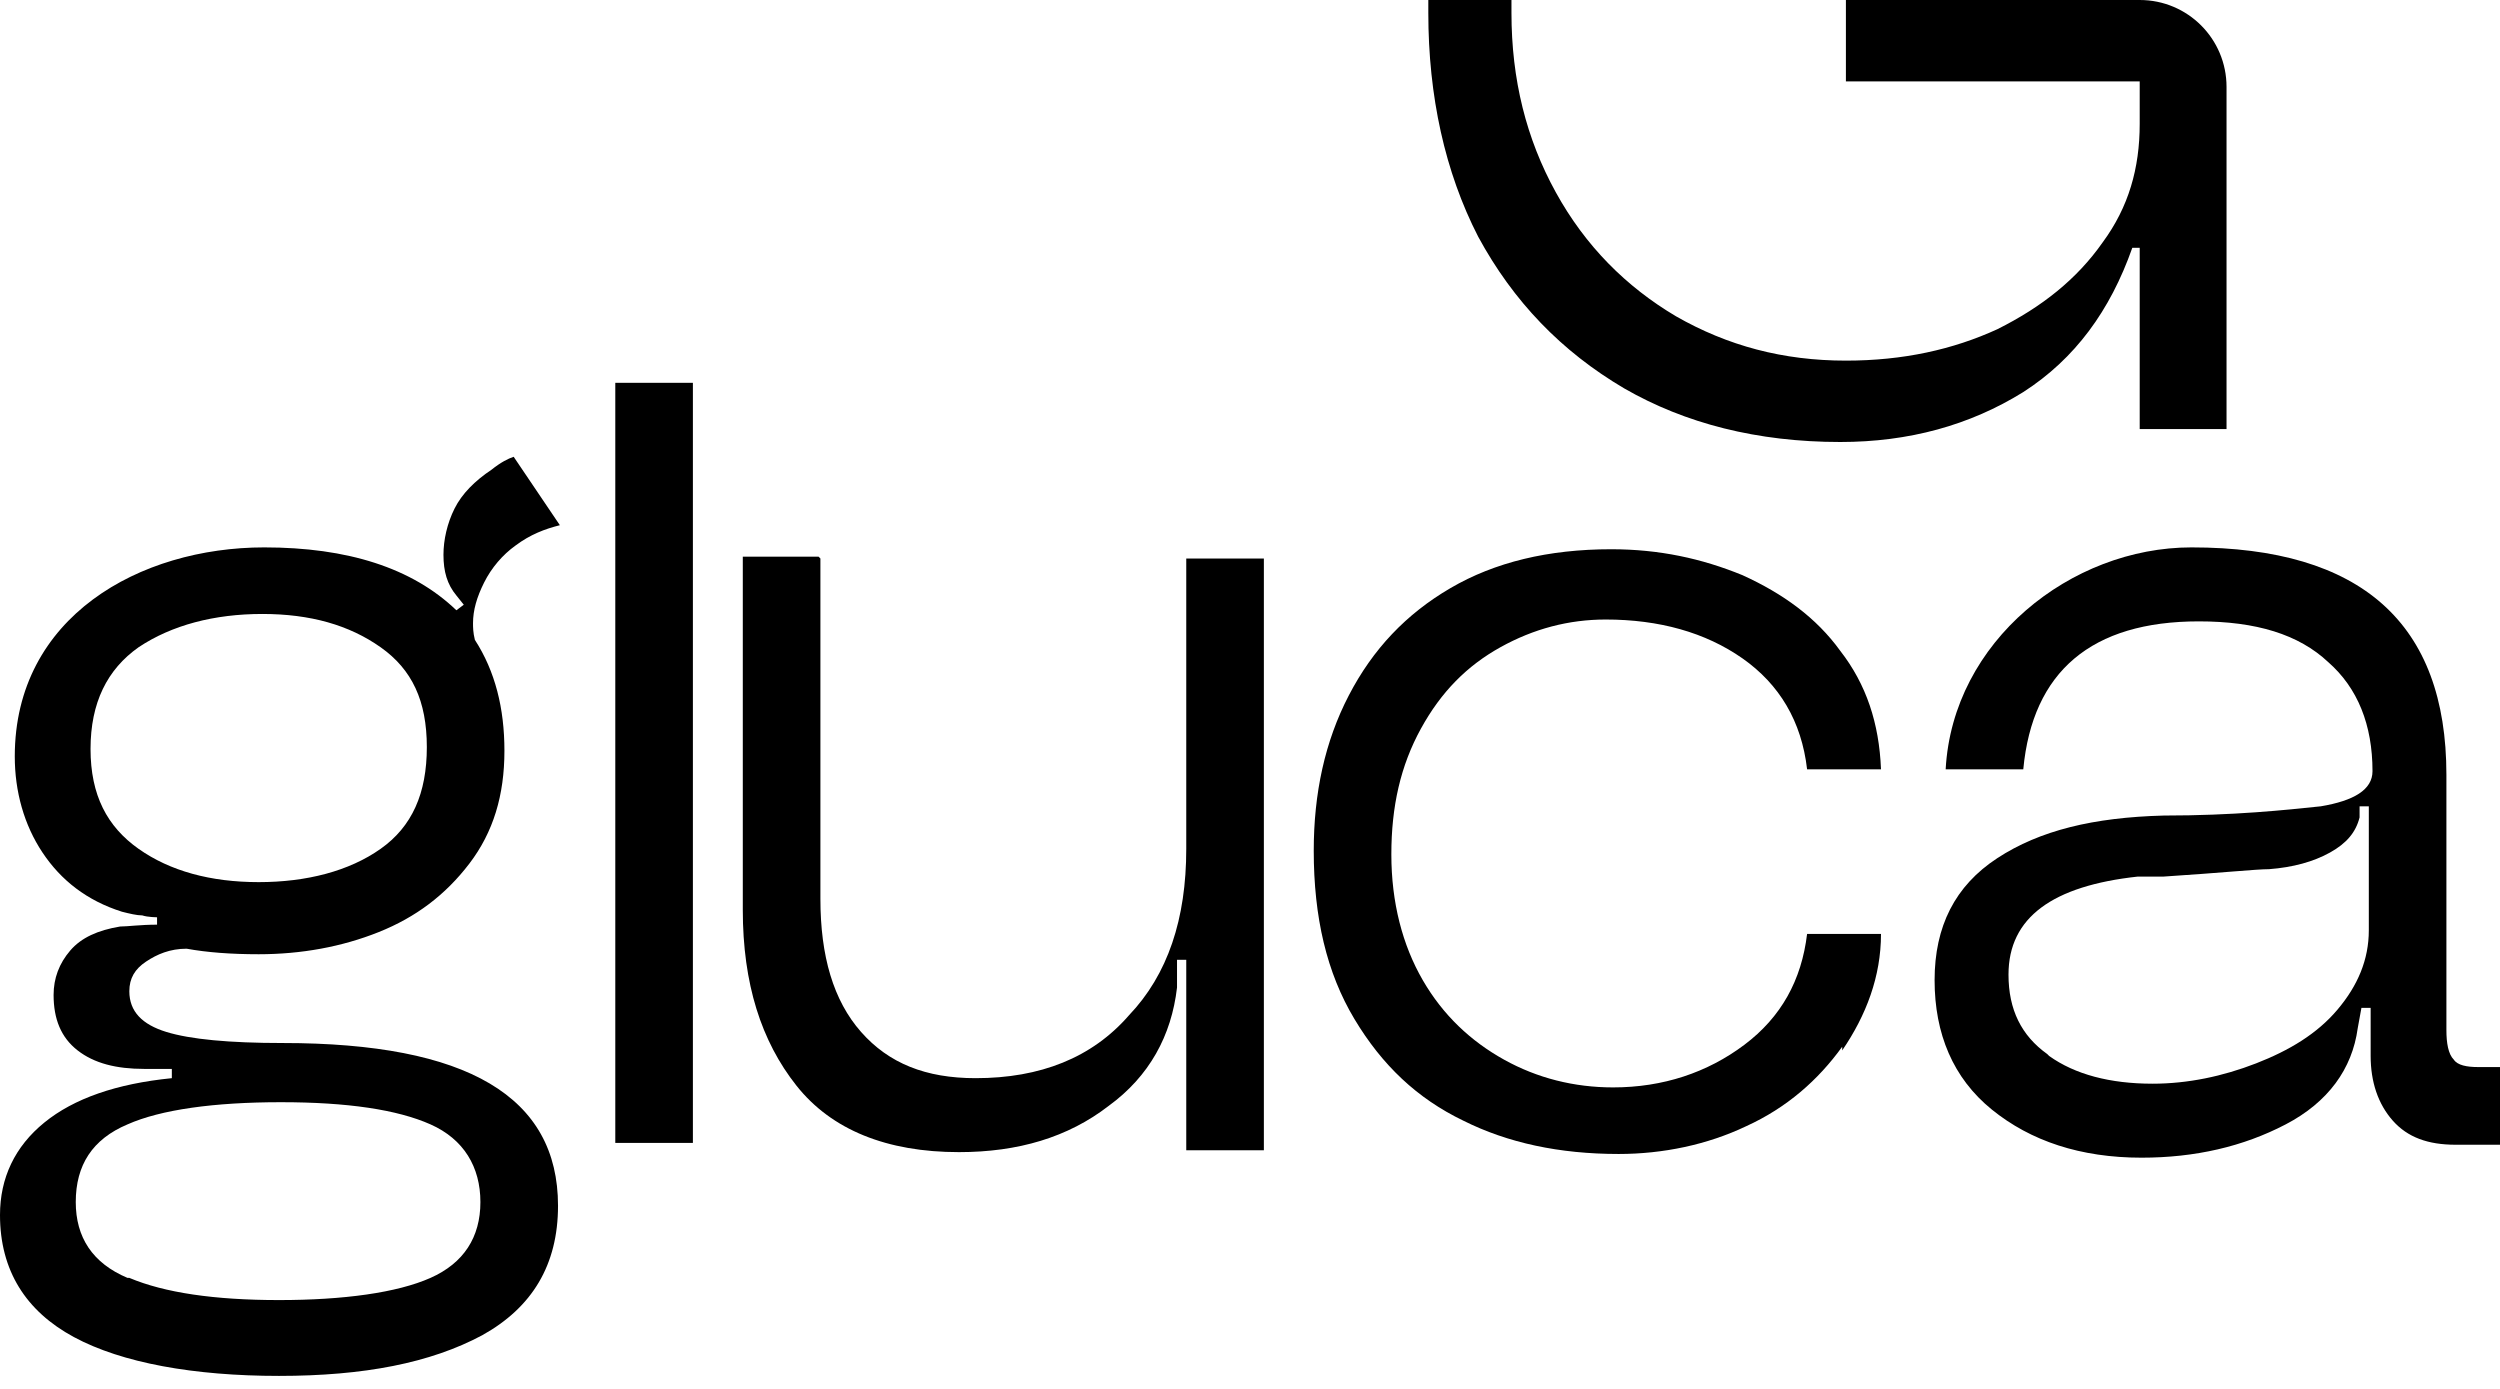
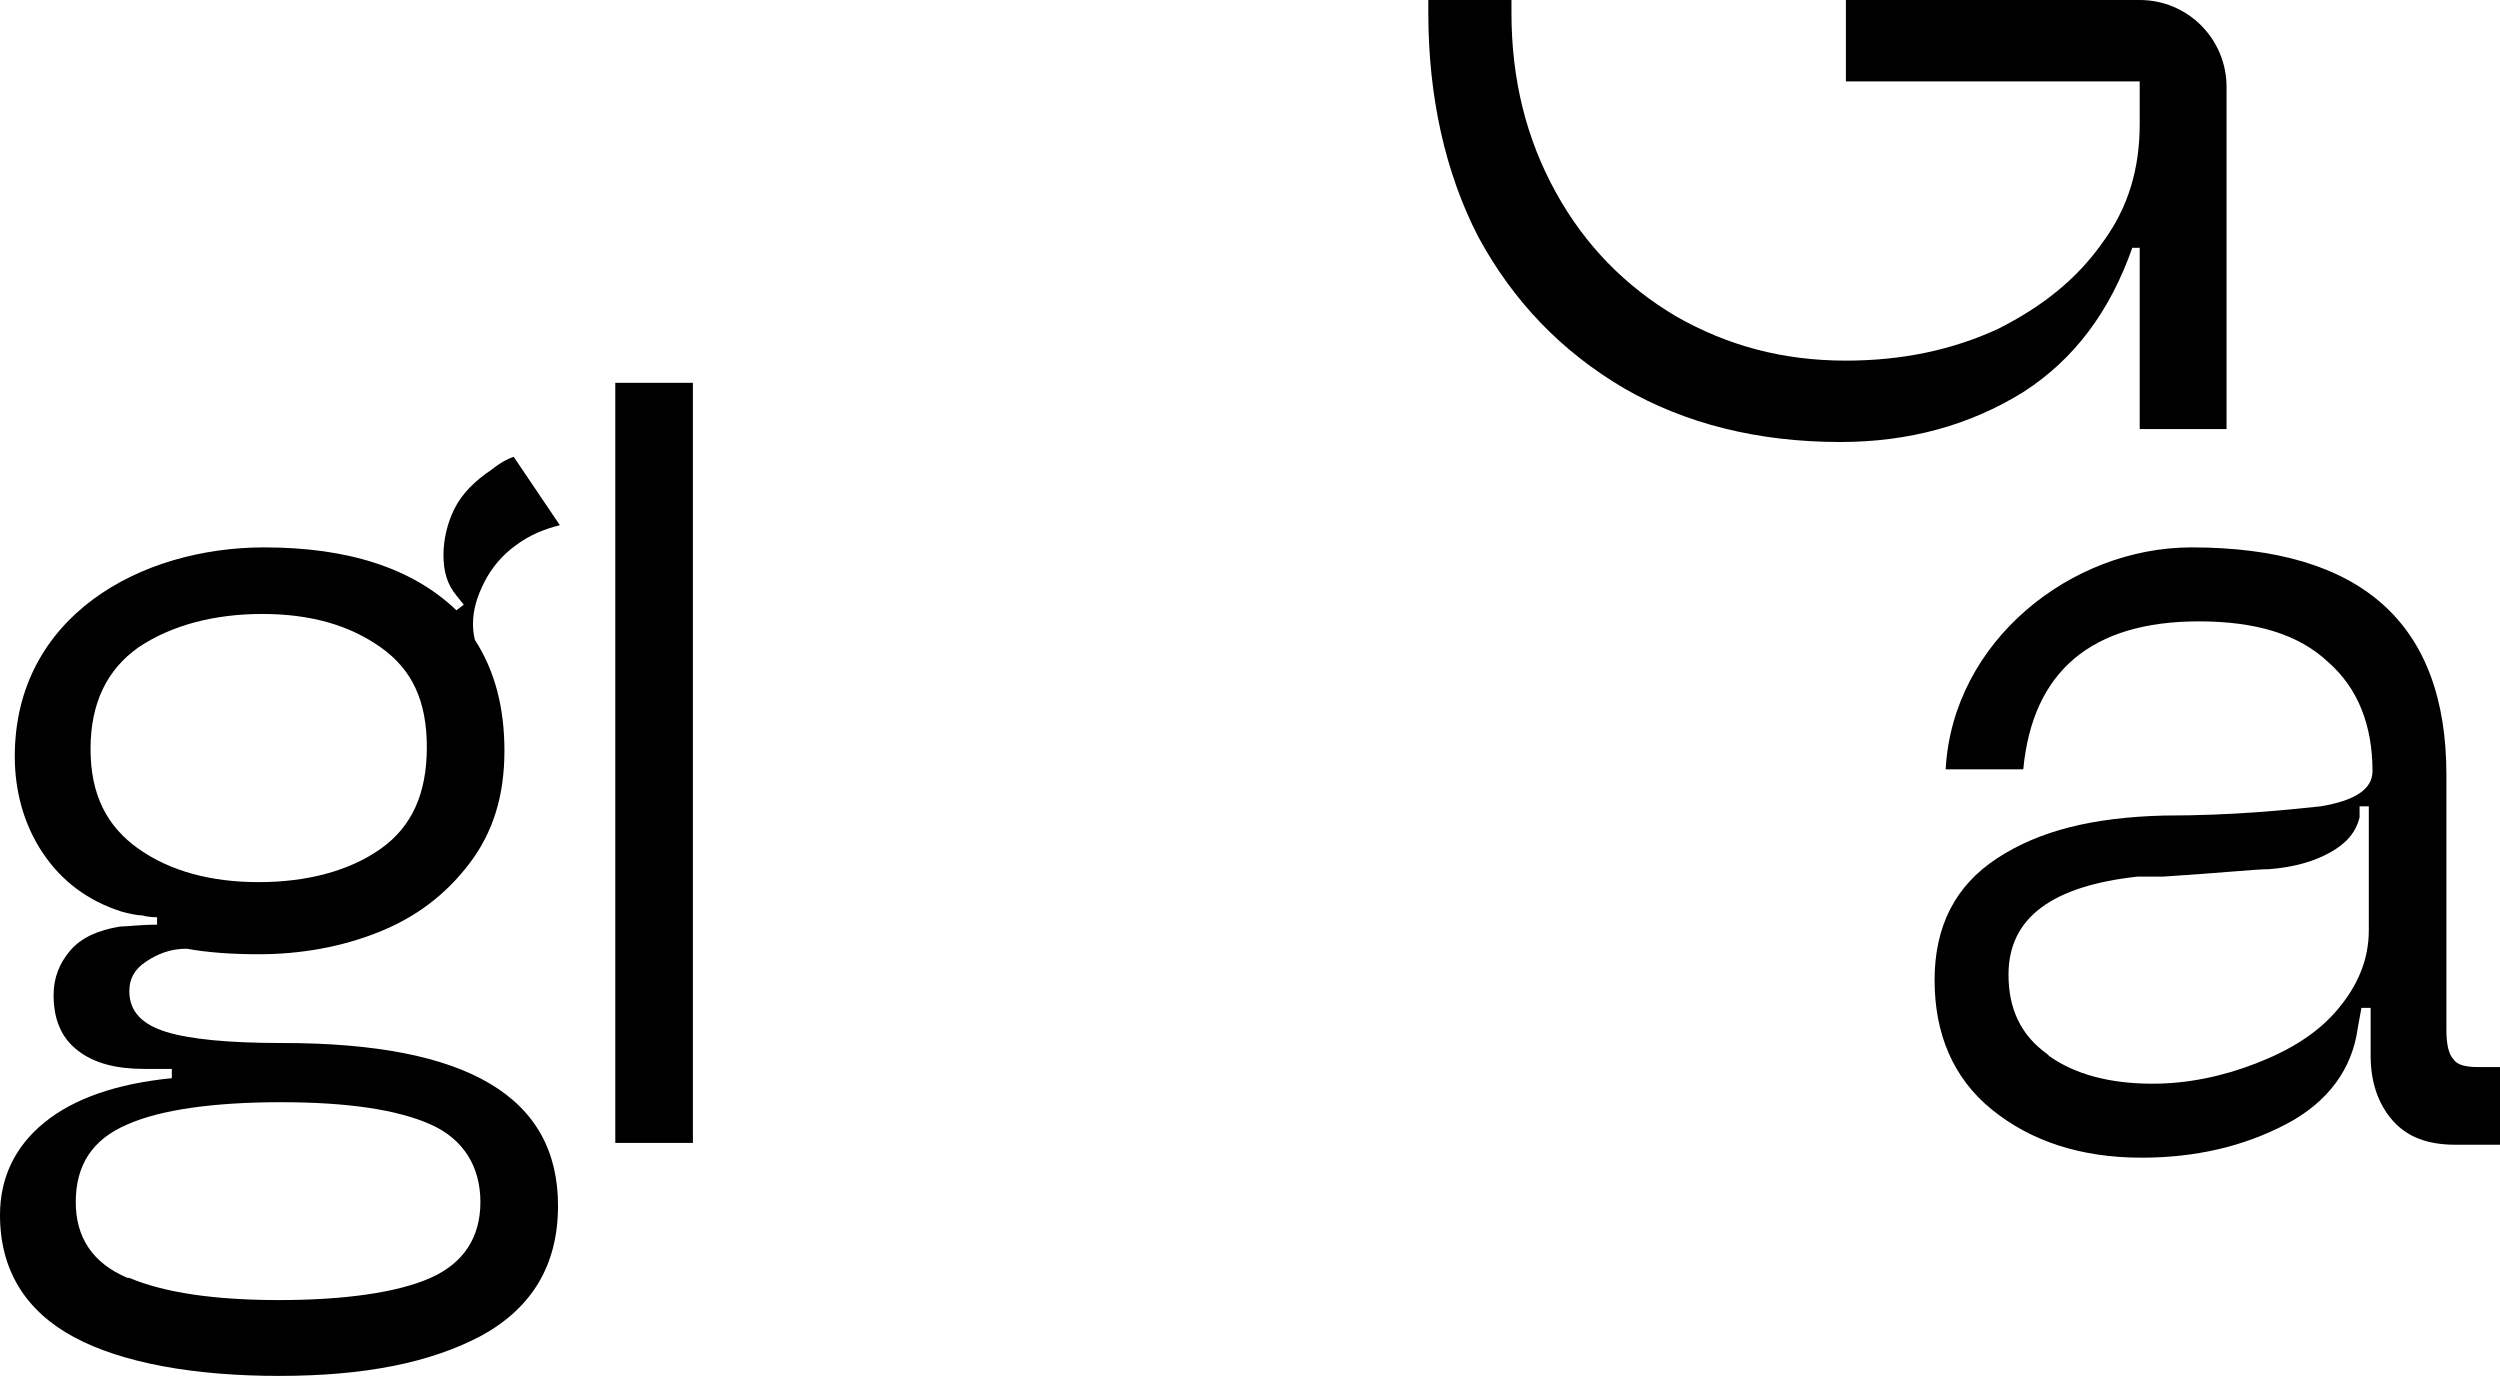
<svg xmlns="http://www.w3.org/2000/svg" width="135" height="75" viewBox="0 0 135 75" fill="none">
  <path d="M14.268 29.559C18.758 29.559 22.251 30.658 24.645 32.955L25.044 32.655L24.645 32.156C24.146 31.556 23.947 30.857 23.947 29.959C23.947 29.16 24.146 28.261 24.546 27.462C24.945 26.663 25.643 25.964 26.541 25.365C27.04 24.965 27.439 24.766 27.738 24.666L30.233 28.361C29.435 28.561 28.636 28.86 27.838 29.459C27.14 29.959 26.541 30.658 26.142 31.457C25.743 32.255 25.543 32.955 25.543 33.654C25.543 33.853 25.543 34.153 25.643 34.552C26.741 36.25 27.239 38.247 27.239 40.544C27.239 42.941 26.641 44.938 25.344 46.636C24.047 48.334 22.45 49.532 20.455 50.331C18.459 51.13 16.264 51.529 13.969 51.529C12.472 51.529 11.175 51.43 10.078 51.23C9.18 51.23 8.481 51.529 7.883 51.929C7.284 52.328 6.984 52.828 6.984 53.527C6.984 54.625 7.683 55.324 8.98 55.724C10.277 56.123 12.373 56.323 15.266 56.323C25.244 56.323 30.133 59.219 30.133 65.111C30.133 68.307 28.736 70.604 26.042 72.102C23.248 73.6 19.656 74.299 15.067 74.299C10.477 74.299 6.585 73.6 3.991 72.202C1.397 70.803 0 68.606 0 65.611C0 63.613 0.798 61.916 2.395 60.617C3.991 59.319 6.286 58.52 9.279 58.221V57.721H7.783C6.286 57.721 5.089 57.422 4.191 56.722C3.293 56.023 2.894 55.025 2.894 53.727C2.894 52.828 3.193 52.029 3.792 51.33C4.39 50.631 5.288 50.231 6.486 50.032C6.885 50.032 7.583 49.932 8.481 49.932V49.532C8.481 49.532 7.982 49.532 7.683 49.432C7.384 49.432 6.984 49.333 6.585 49.233C4.69 48.633 3.293 47.535 2.295 46.037C1.297 44.539 0.798 42.741 0.798 40.844C0.798 33.302 7.553 29.559 14.268 29.559ZM6.984 69.006C8.88 69.805 11.574 70.204 15.067 70.204C18.559 70.204 21.452 69.805 23.248 69.006C25.044 68.207 25.942 66.809 25.942 64.912C25.942 63.014 25.044 61.516 23.248 60.717C21.452 59.918 18.758 59.519 15.166 59.519C11.574 59.519 8.681 59.918 6.885 60.717C4.989 61.516 4.091 62.914 4.091 64.912C4.091 66.809 4.989 68.207 6.885 69.006H6.984ZM7.483 45.837C9.18 47.036 11.375 47.635 13.969 47.635C16.563 47.635 18.858 47.036 20.554 45.837C22.251 44.639 23.049 42.841 23.049 40.345C23.049 37.848 22.251 36.15 20.554 34.952C18.858 33.754 16.763 33.154 14.168 33.154C11.574 33.154 9.279 33.754 7.483 34.952C5.787 36.15 4.889 37.948 4.889 40.444C4.889 42.941 5.787 44.639 7.483 45.837Z" fill="black" />
  <path d="M37.416 20.672V61.717H33.226V20.672H37.416Z" fill="black" />
-   <path d="M44.302 30.159V48.534C44.302 51.63 45 54.026 46.497 55.724C47.994 57.422 49.989 58.221 52.683 58.221C56.175 58.221 58.969 57.122 60.965 54.825C63.06 52.628 64.058 49.632 64.058 45.837V30.159H68.249V62.115H64.058V51.829H63.559V53.327C63.26 55.924 62.062 58.121 59.867 59.719C57.672 61.416 54.978 62.215 51.785 62.215C47.894 62.215 44.901 61.017 43.005 58.62C41.109 56.223 40.111 53.127 40.111 49.133V30.059H44.202L44.302 30.159Z" fill="black" />
-   <path d="M99.479 56.523C98.182 58.321 96.486 59.819 94.29 60.817C92.195 61.816 89.8 62.315 87.406 62.315C84.213 62.315 81.419 61.716 79.024 60.518C76.53 59.319 74.634 57.522 73.138 55.025C71.641 52.529 70.942 49.533 70.942 45.938C70.942 42.842 71.541 40.045 72.838 37.549C74.135 35.052 75.931 33.155 78.326 31.757C80.721 30.358 83.614 29.659 87.007 29.659C89.601 29.659 91.896 30.159 94.091 31.058C96.286 32.056 98.082 33.354 99.379 35.152C100.776 36.95 101.475 39.047 101.574 41.543H97.583C97.284 38.947 96.087 36.95 94.091 35.551C92.095 34.153 89.601 33.454 86.707 33.454C84.712 33.454 82.816 33.954 81.02 34.952C79.224 35.951 77.827 37.349 76.73 39.346C75.632 41.344 75.133 43.541 75.133 46.137C75.133 48.734 75.732 51.031 76.829 52.928C77.927 54.825 79.424 56.224 81.22 57.222C83.016 58.221 85.011 58.72 87.106 58.72C89.8 58.72 92.195 57.921 94.191 56.423C96.186 54.925 97.284 52.928 97.583 50.431H101.574C101.574 52.728 100.776 54.825 99.479 56.723V56.523Z" fill="black" />
  <path d="M118.337 29.559C127.517 29.559 132.106 33.654 132.106 41.843V55.624C132.106 56.323 132.206 56.922 132.506 57.222C132.705 57.522 133.204 57.621 133.803 57.621H135V61.816H132.605C131.109 61.816 130.011 61.416 129.213 60.518C128.415 59.619 128.015 58.42 128.015 57.022V54.426H127.517L127.317 55.524C127.018 57.721 125.721 59.519 123.426 60.717C121.131 61.916 118.537 62.515 115.643 62.515C112.35 62.515 109.656 61.616 107.561 59.918C105.466 58.221 104.468 55.824 104.468 52.928C104.468 50.032 105.565 47.835 107.86 46.337C110.155 44.839 113.049 44.14 116.84 44.04C120.632 44.04 123.426 43.74 125.321 43.541C127.117 43.241 128.115 42.642 128.115 41.643C128.115 39.146 127.317 37.149 125.721 35.751C124.124 34.253 121.829 33.554 118.736 33.554C112.949 33.554 109.756 36.25 109.257 41.543H105.066C105.44 34.626 111.83 29.559 118.337 29.559ZM110.654 57.022C112.051 58.021 113.947 58.52 116.242 58.52C118.137 58.52 120.033 58.121 121.829 57.422C123.625 56.723 125.122 55.824 126.219 54.526C127.317 53.227 127.916 51.829 127.916 50.231V43.541H127.417V44.14C127.217 44.939 126.718 45.538 125.82 46.037C124.922 46.536 123.825 46.836 122.528 46.936C121.829 46.936 119.933 47.136 116.84 47.335H115.443C110.854 47.835 108.459 49.532 108.459 52.628C108.459 54.526 109.157 55.924 110.554 56.922L110.654 57.022Z" fill="black" />
  <path d="M115.544 0H99.679V4.394H115.544V6.691C115.544 9.088 114.945 11.185 113.548 13.082C112.151 15.08 110.255 16.578 107.861 17.776C105.466 18.875 102.772 19.474 99.679 19.474C96.286 19.474 93.293 18.675 90.499 17.077C87.805 15.479 85.61 13.282 84.014 10.386C82.417 7.49 81.619 4.294 81.619 0.699C81.619 0.499 81.619 0.3 81.619 0H77.129V0.699C77.129 5.193 78.027 9.287 79.823 12.783C81.719 16.278 84.313 18.974 87.705 20.972C90.998 22.869 94.889 23.868 99.379 23.868C103.071 23.868 106.364 22.969 109.258 21.171C112.051 19.374 113.947 16.777 115.144 13.382H115.544V23.169H120.233V4.694C120.233 2.097 118.138 0 115.544 0Z" fill="black" />
</svg>